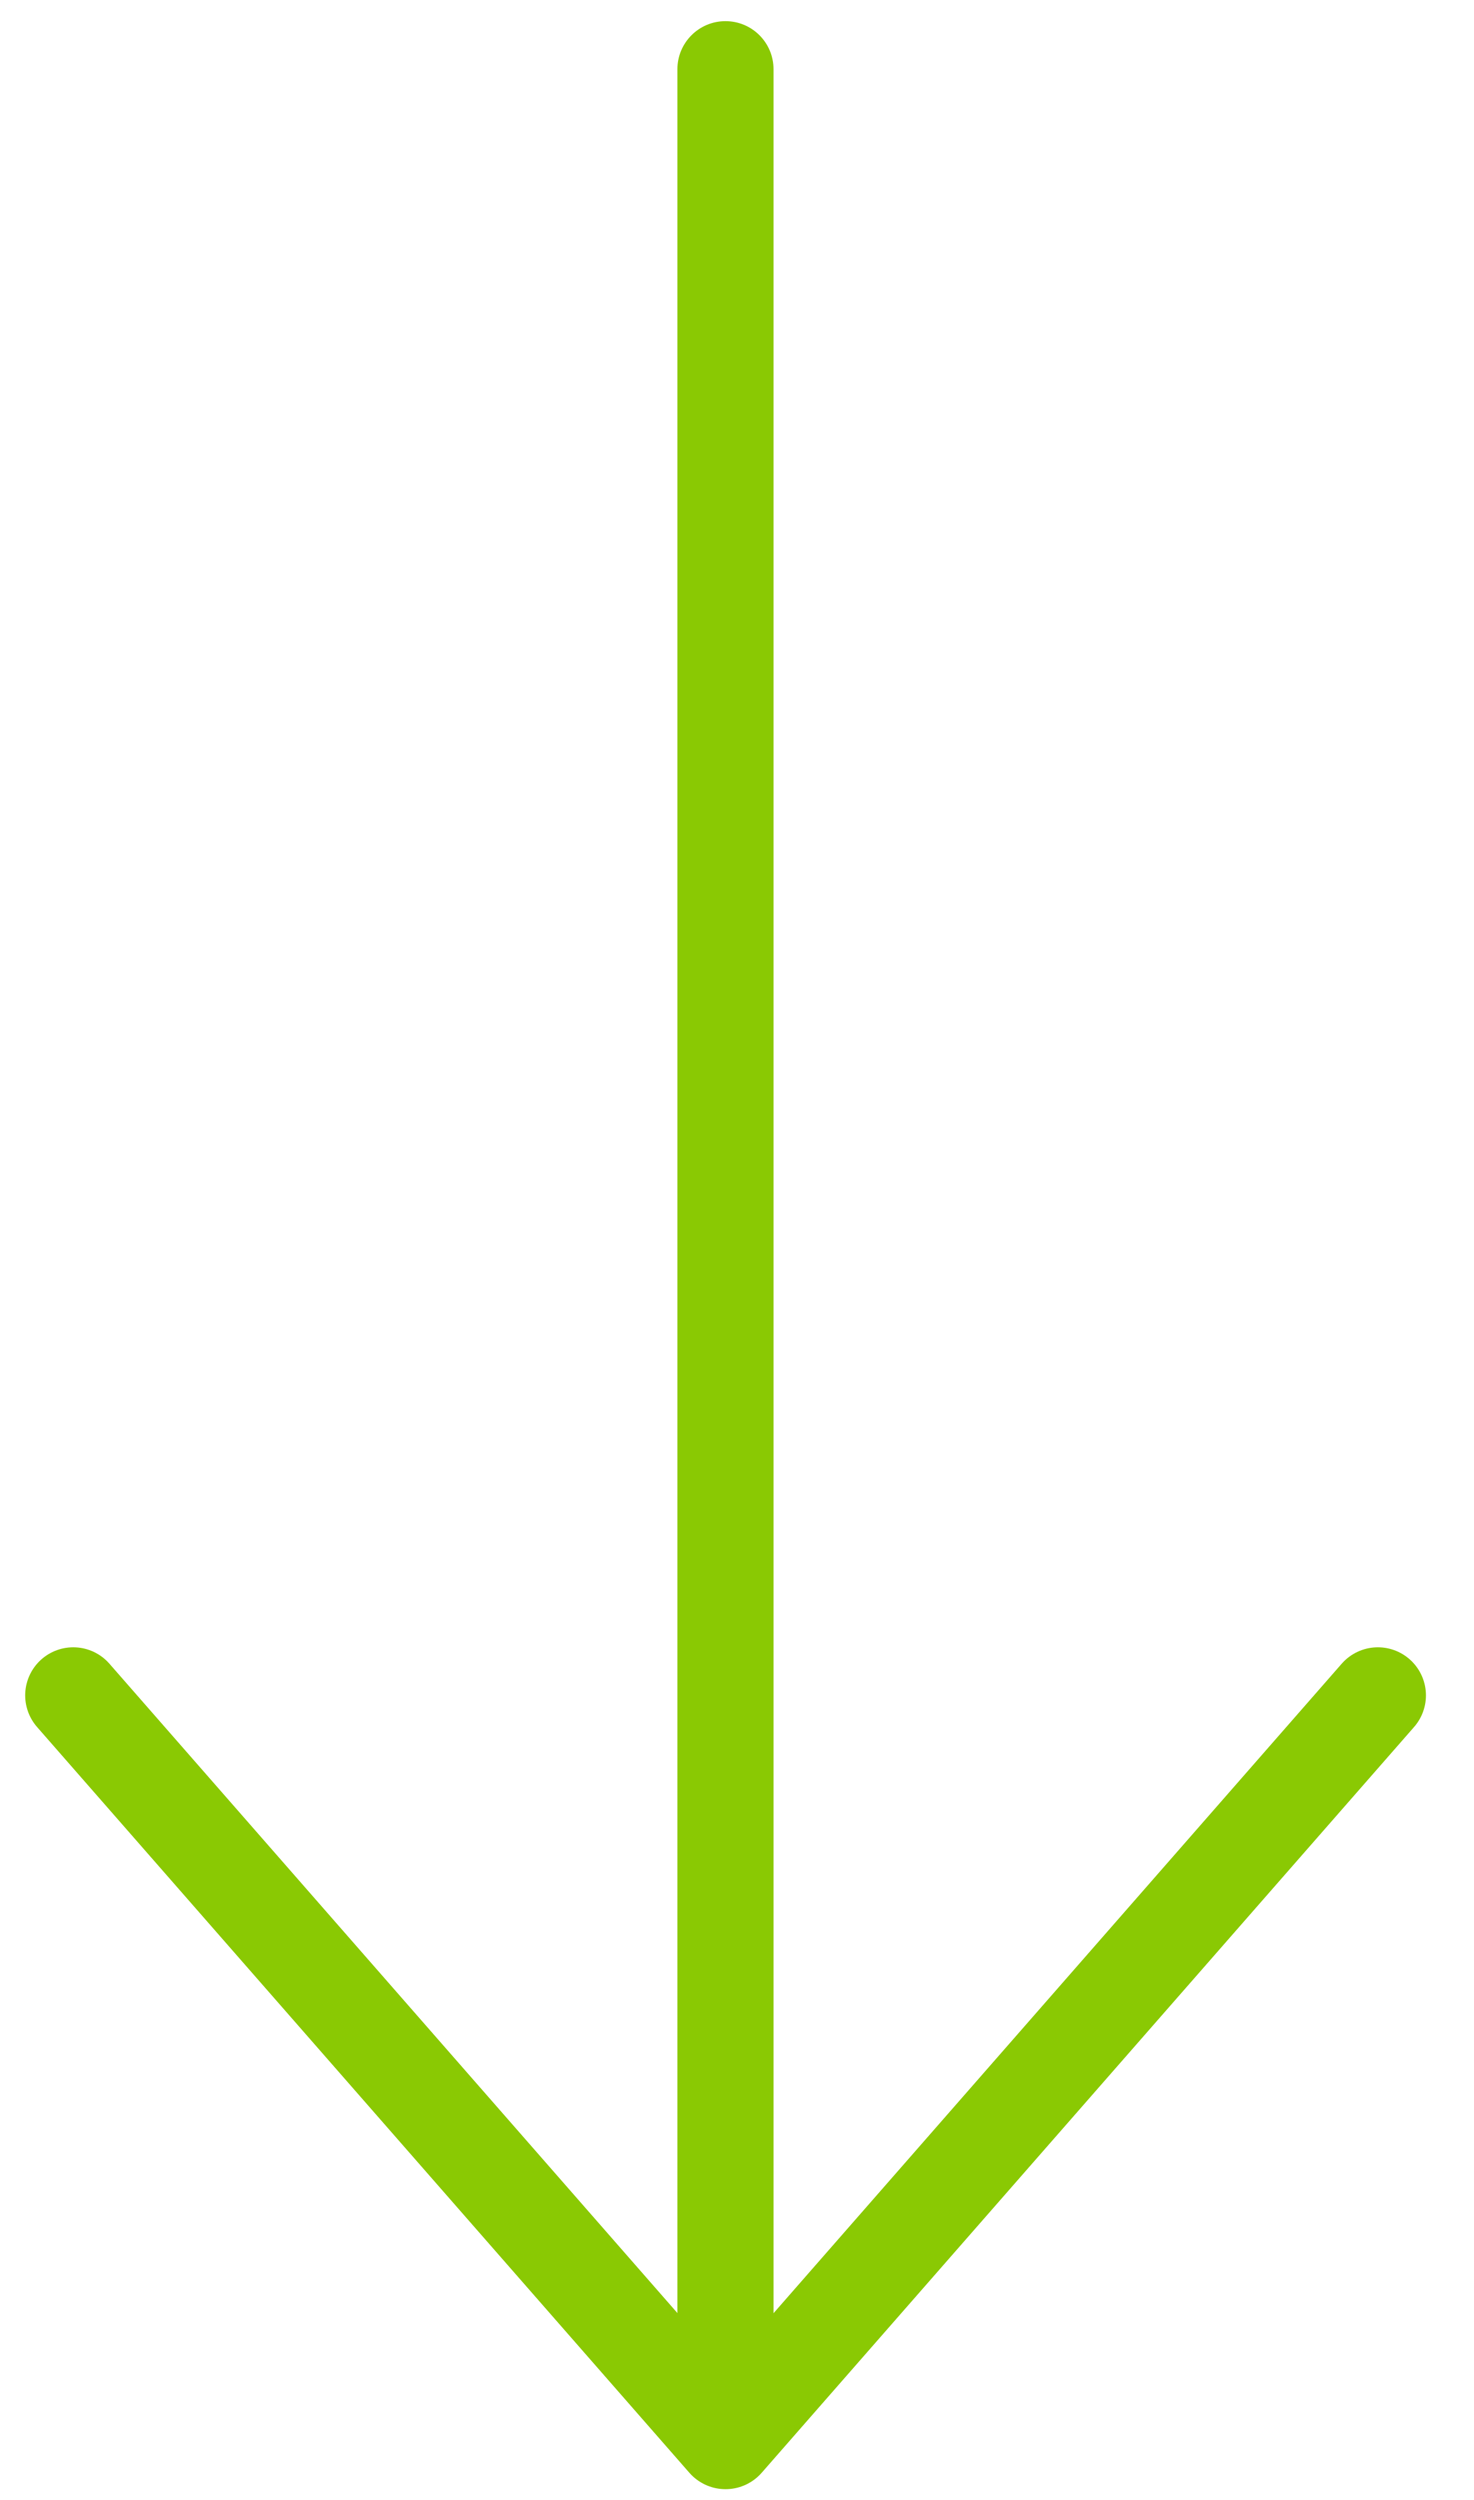
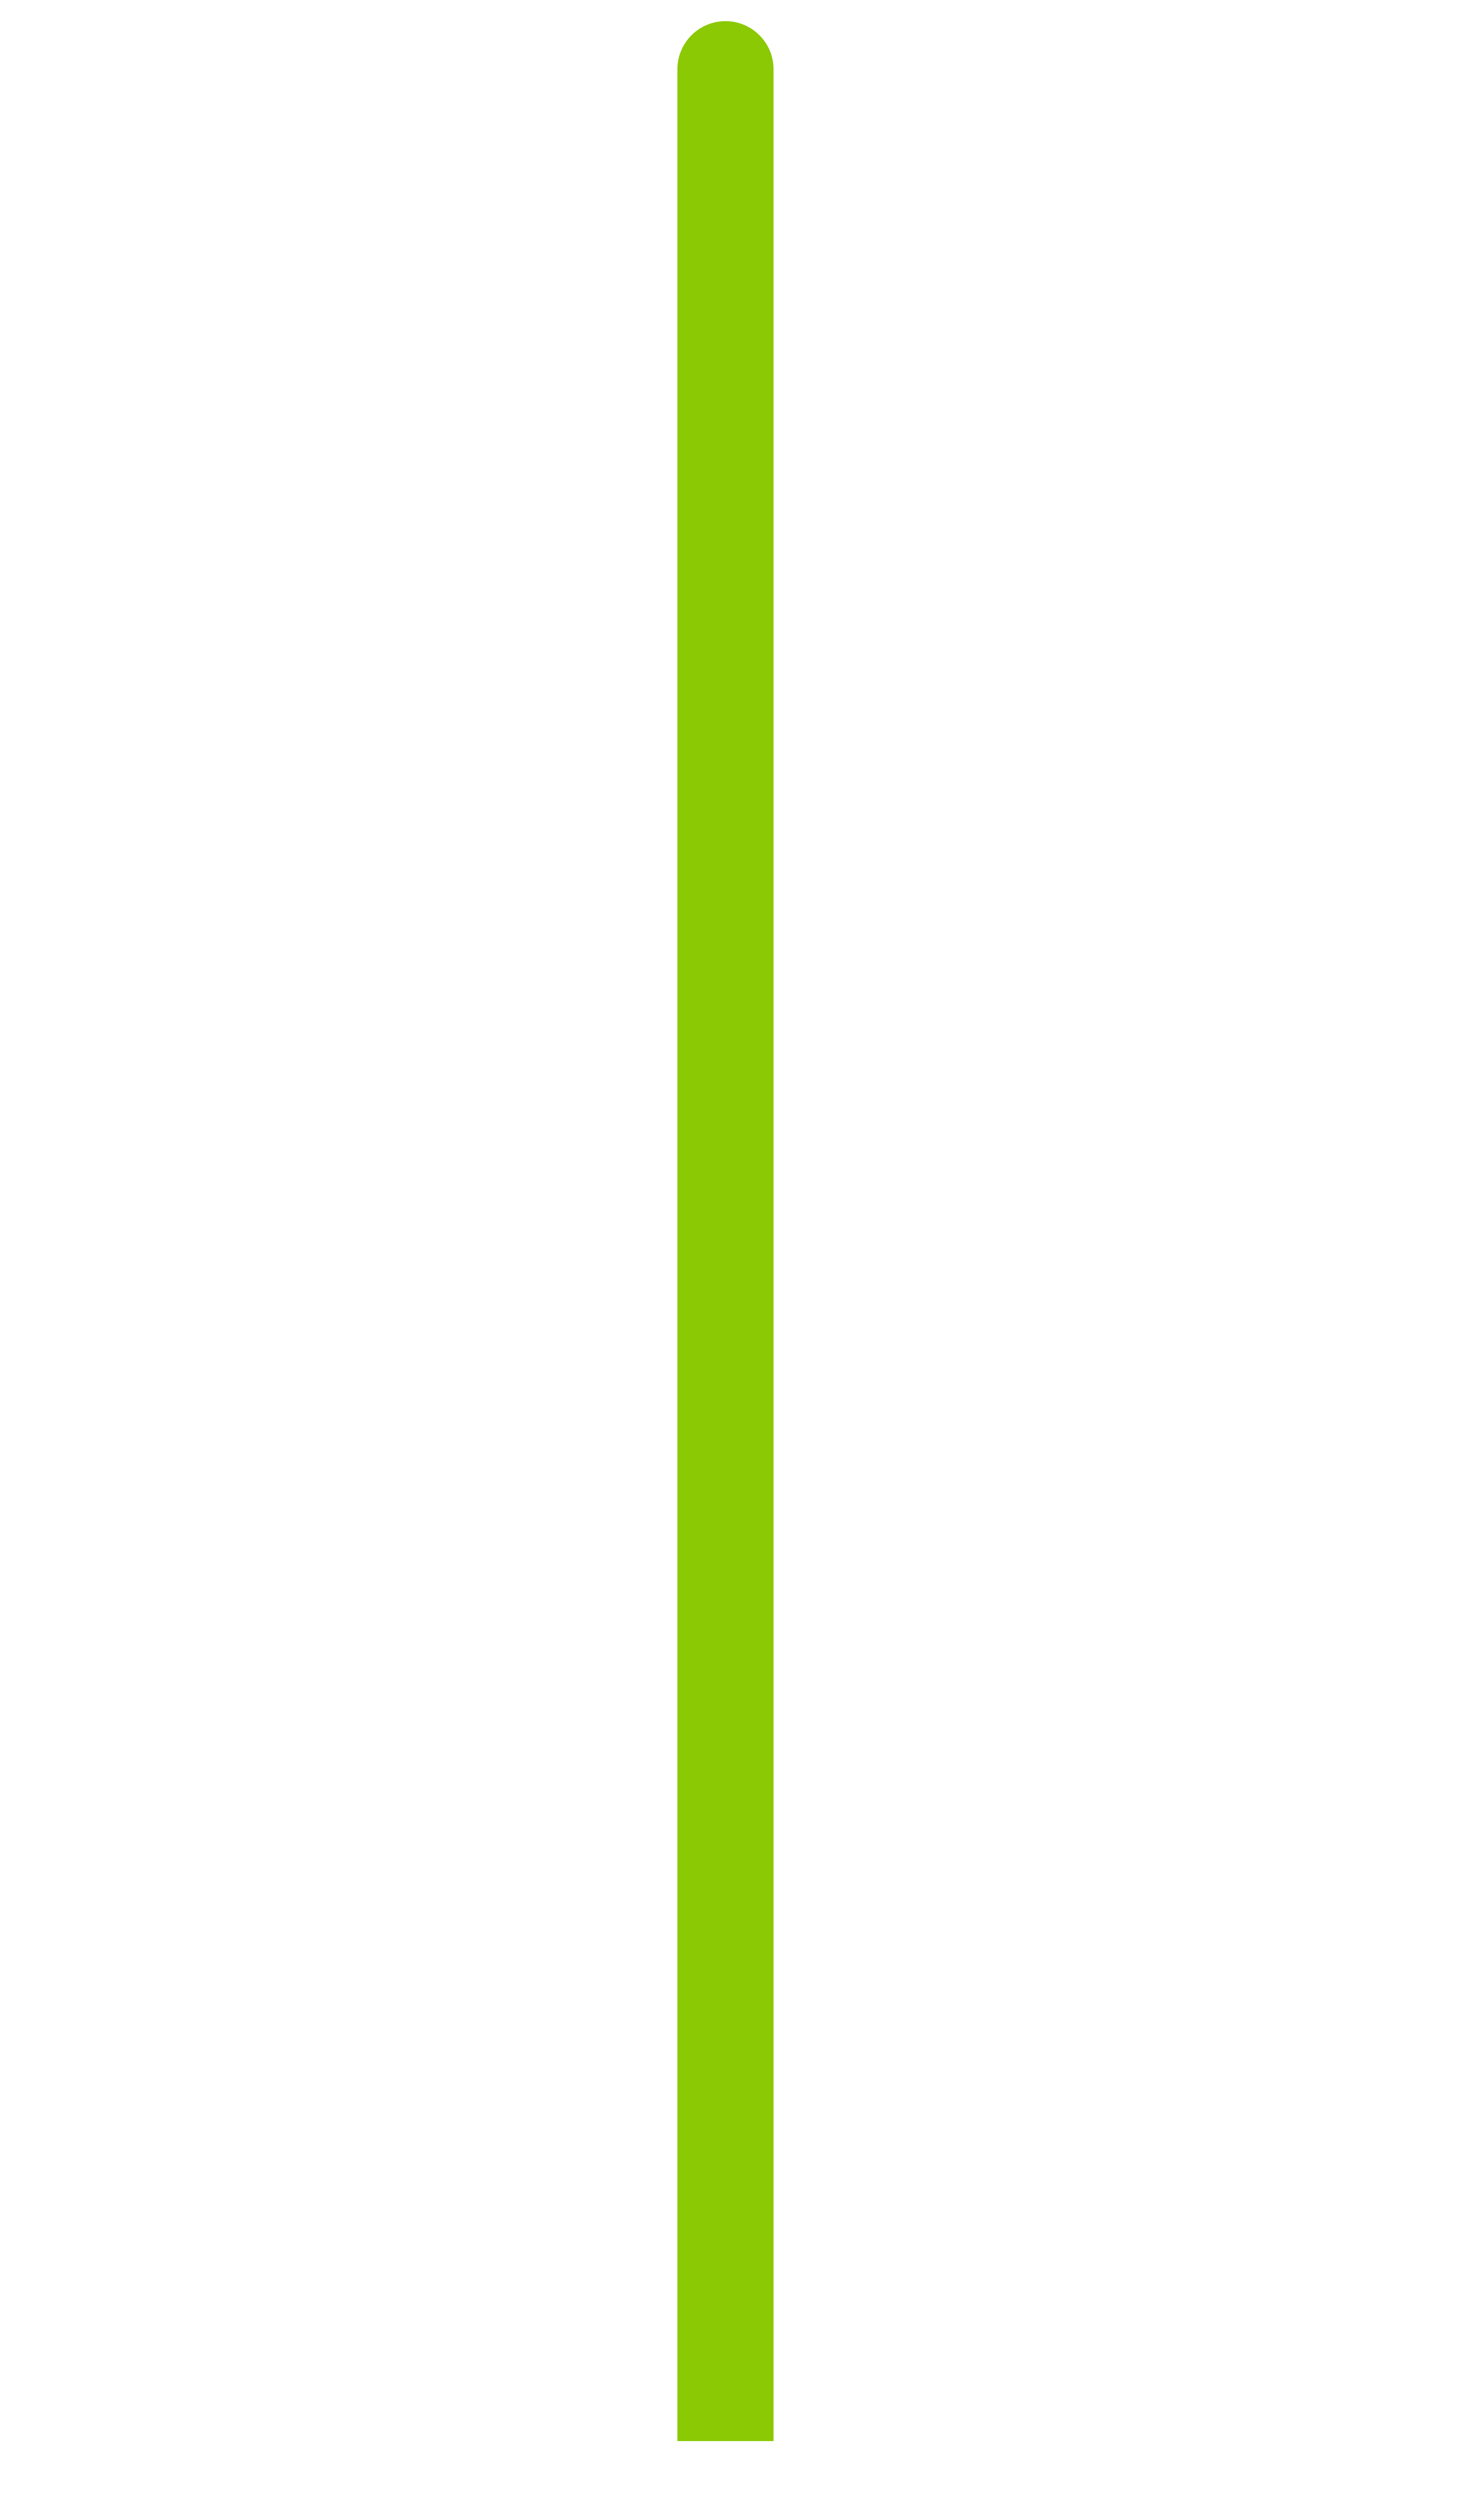
<svg xmlns="http://www.w3.org/2000/svg" width="23" height="39" viewBox="0 0 23 39" fill="none">
  <path d="M12.07 1.08C12.07 0.666 11.735 0.33 11.32 0.33C10.906 0.33 10.57 0.666 10.57 1.08L12.07 1.08ZM10.57 1.08L10.57 38.08L12.07 38.08L12.07 1.08L10.57 1.08Z" fill="#8AC903" />
-   <path d="M21.5 26.447L11.321 38.08L1.143 26.447" stroke="#8AC903" stroke-width="1.5" stroke-linecap="round" stroke-linejoin="round" />
</svg>